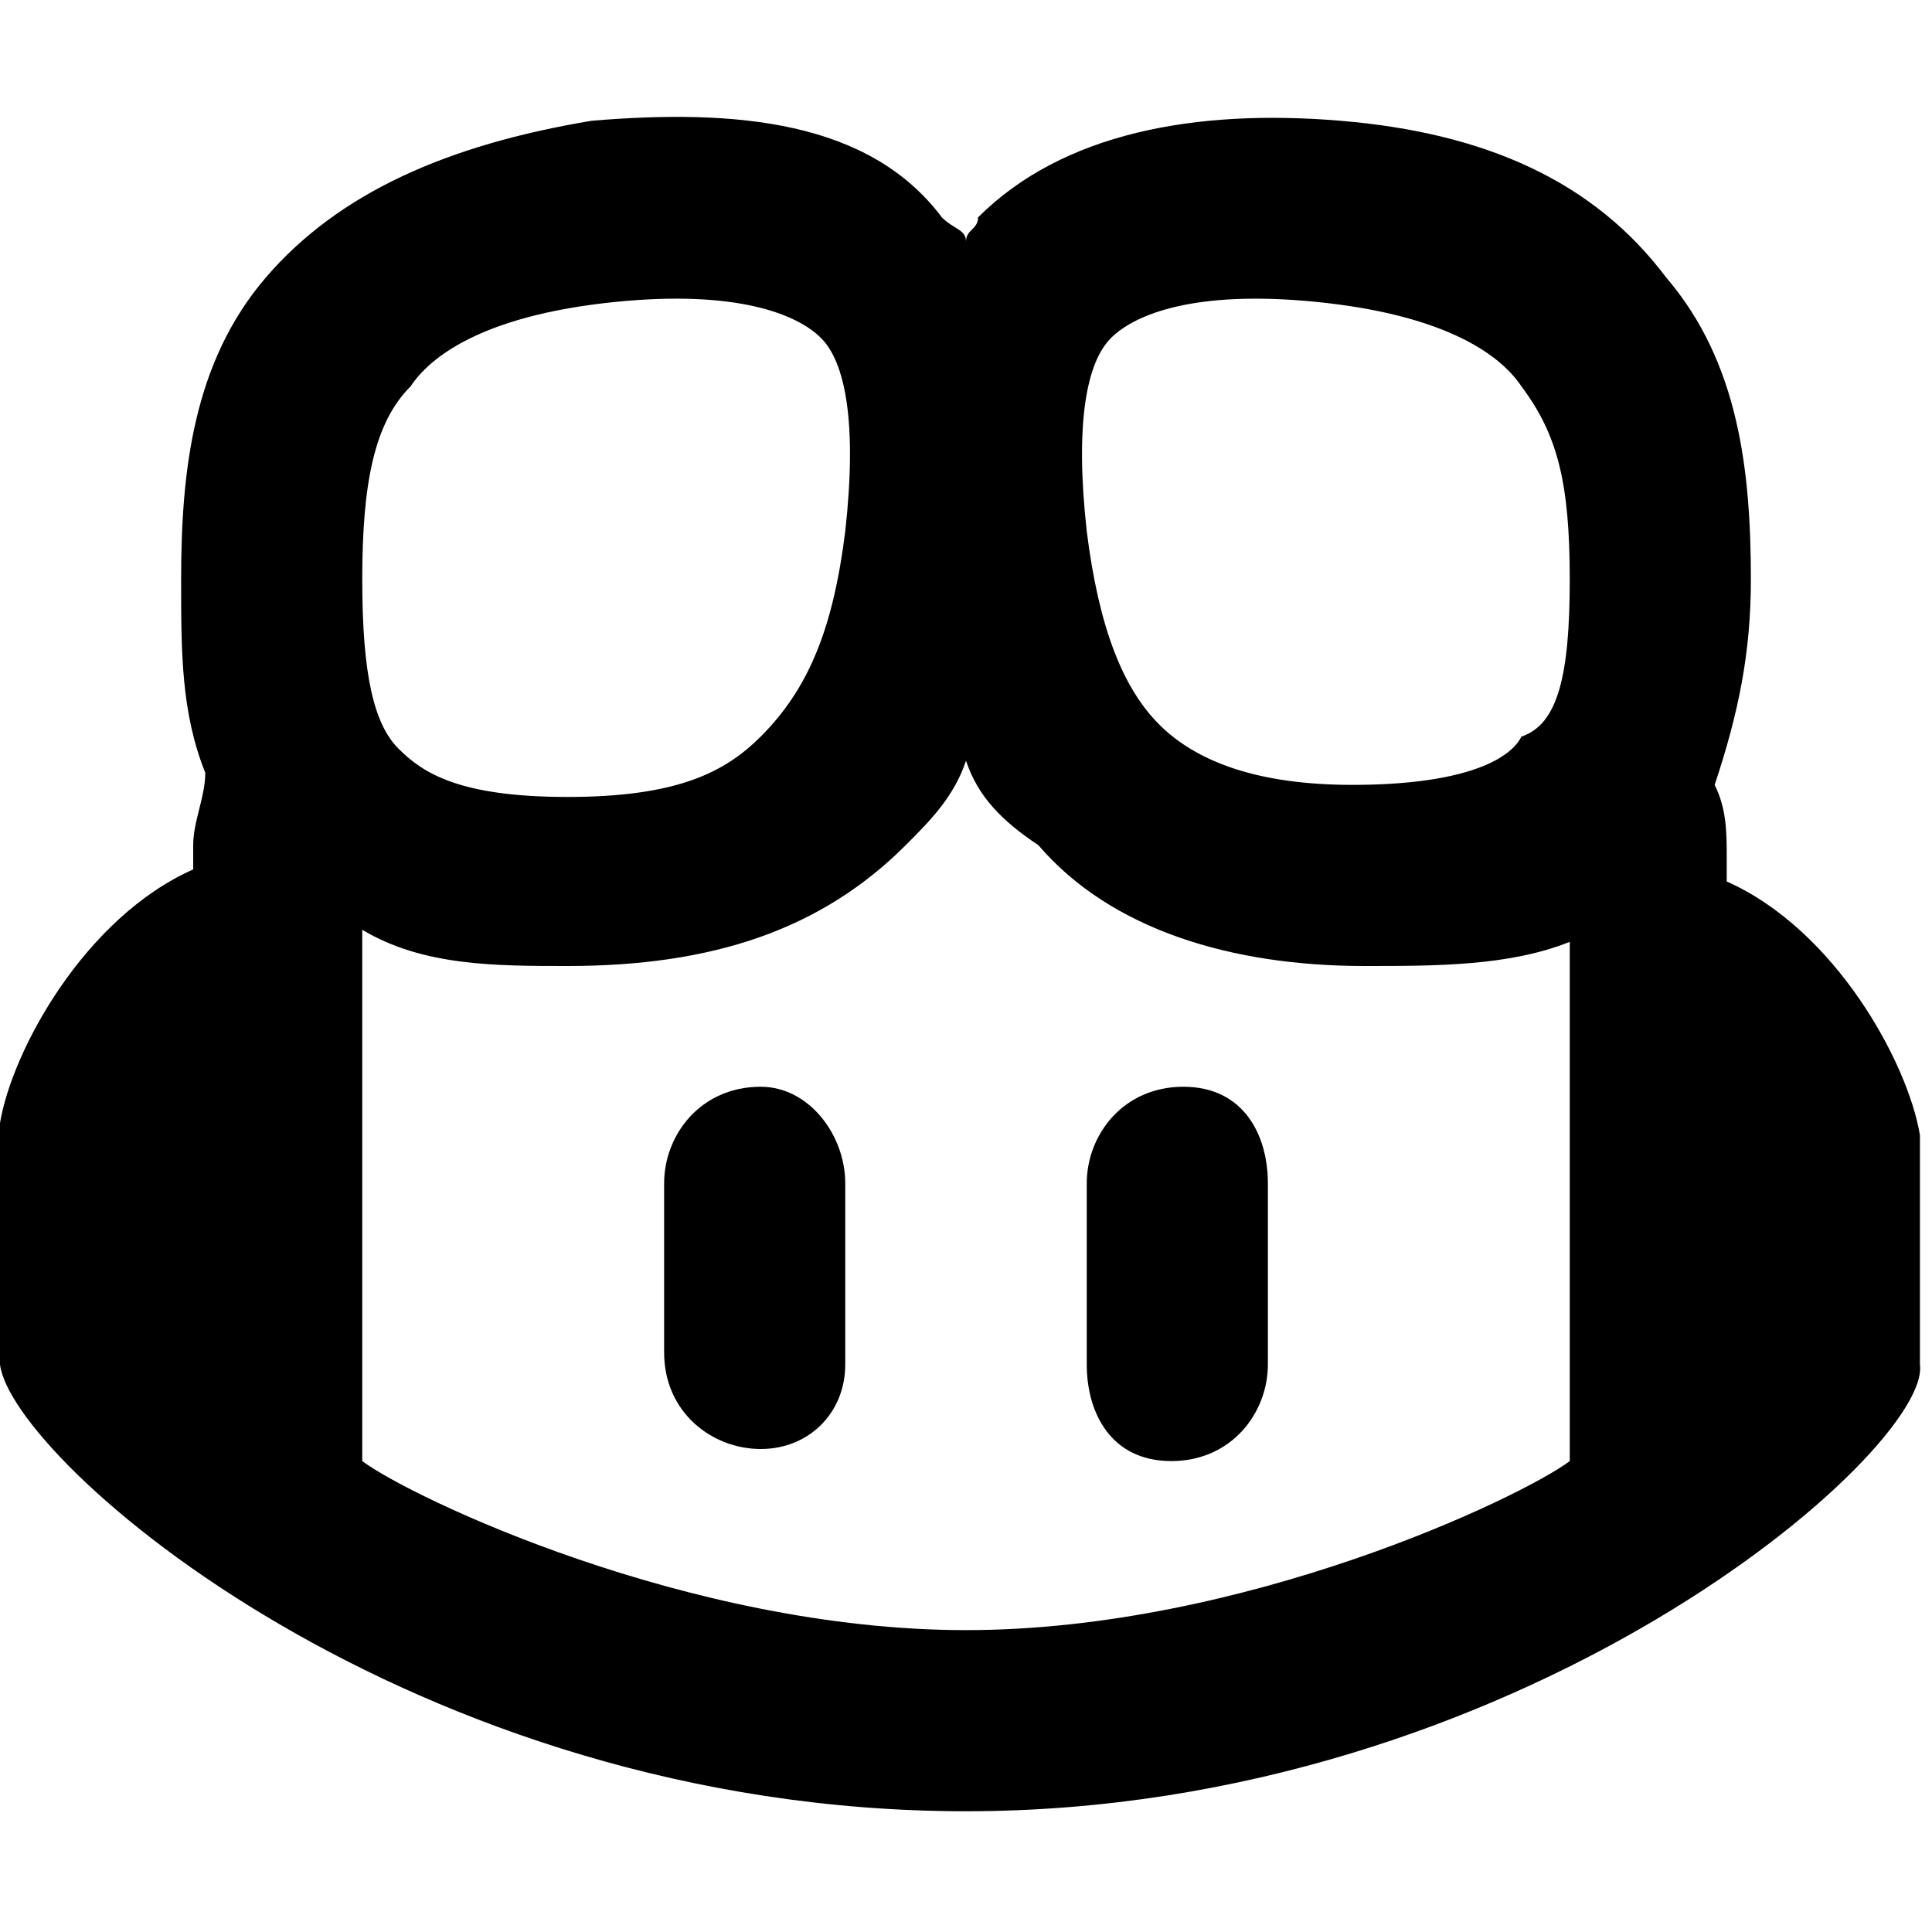
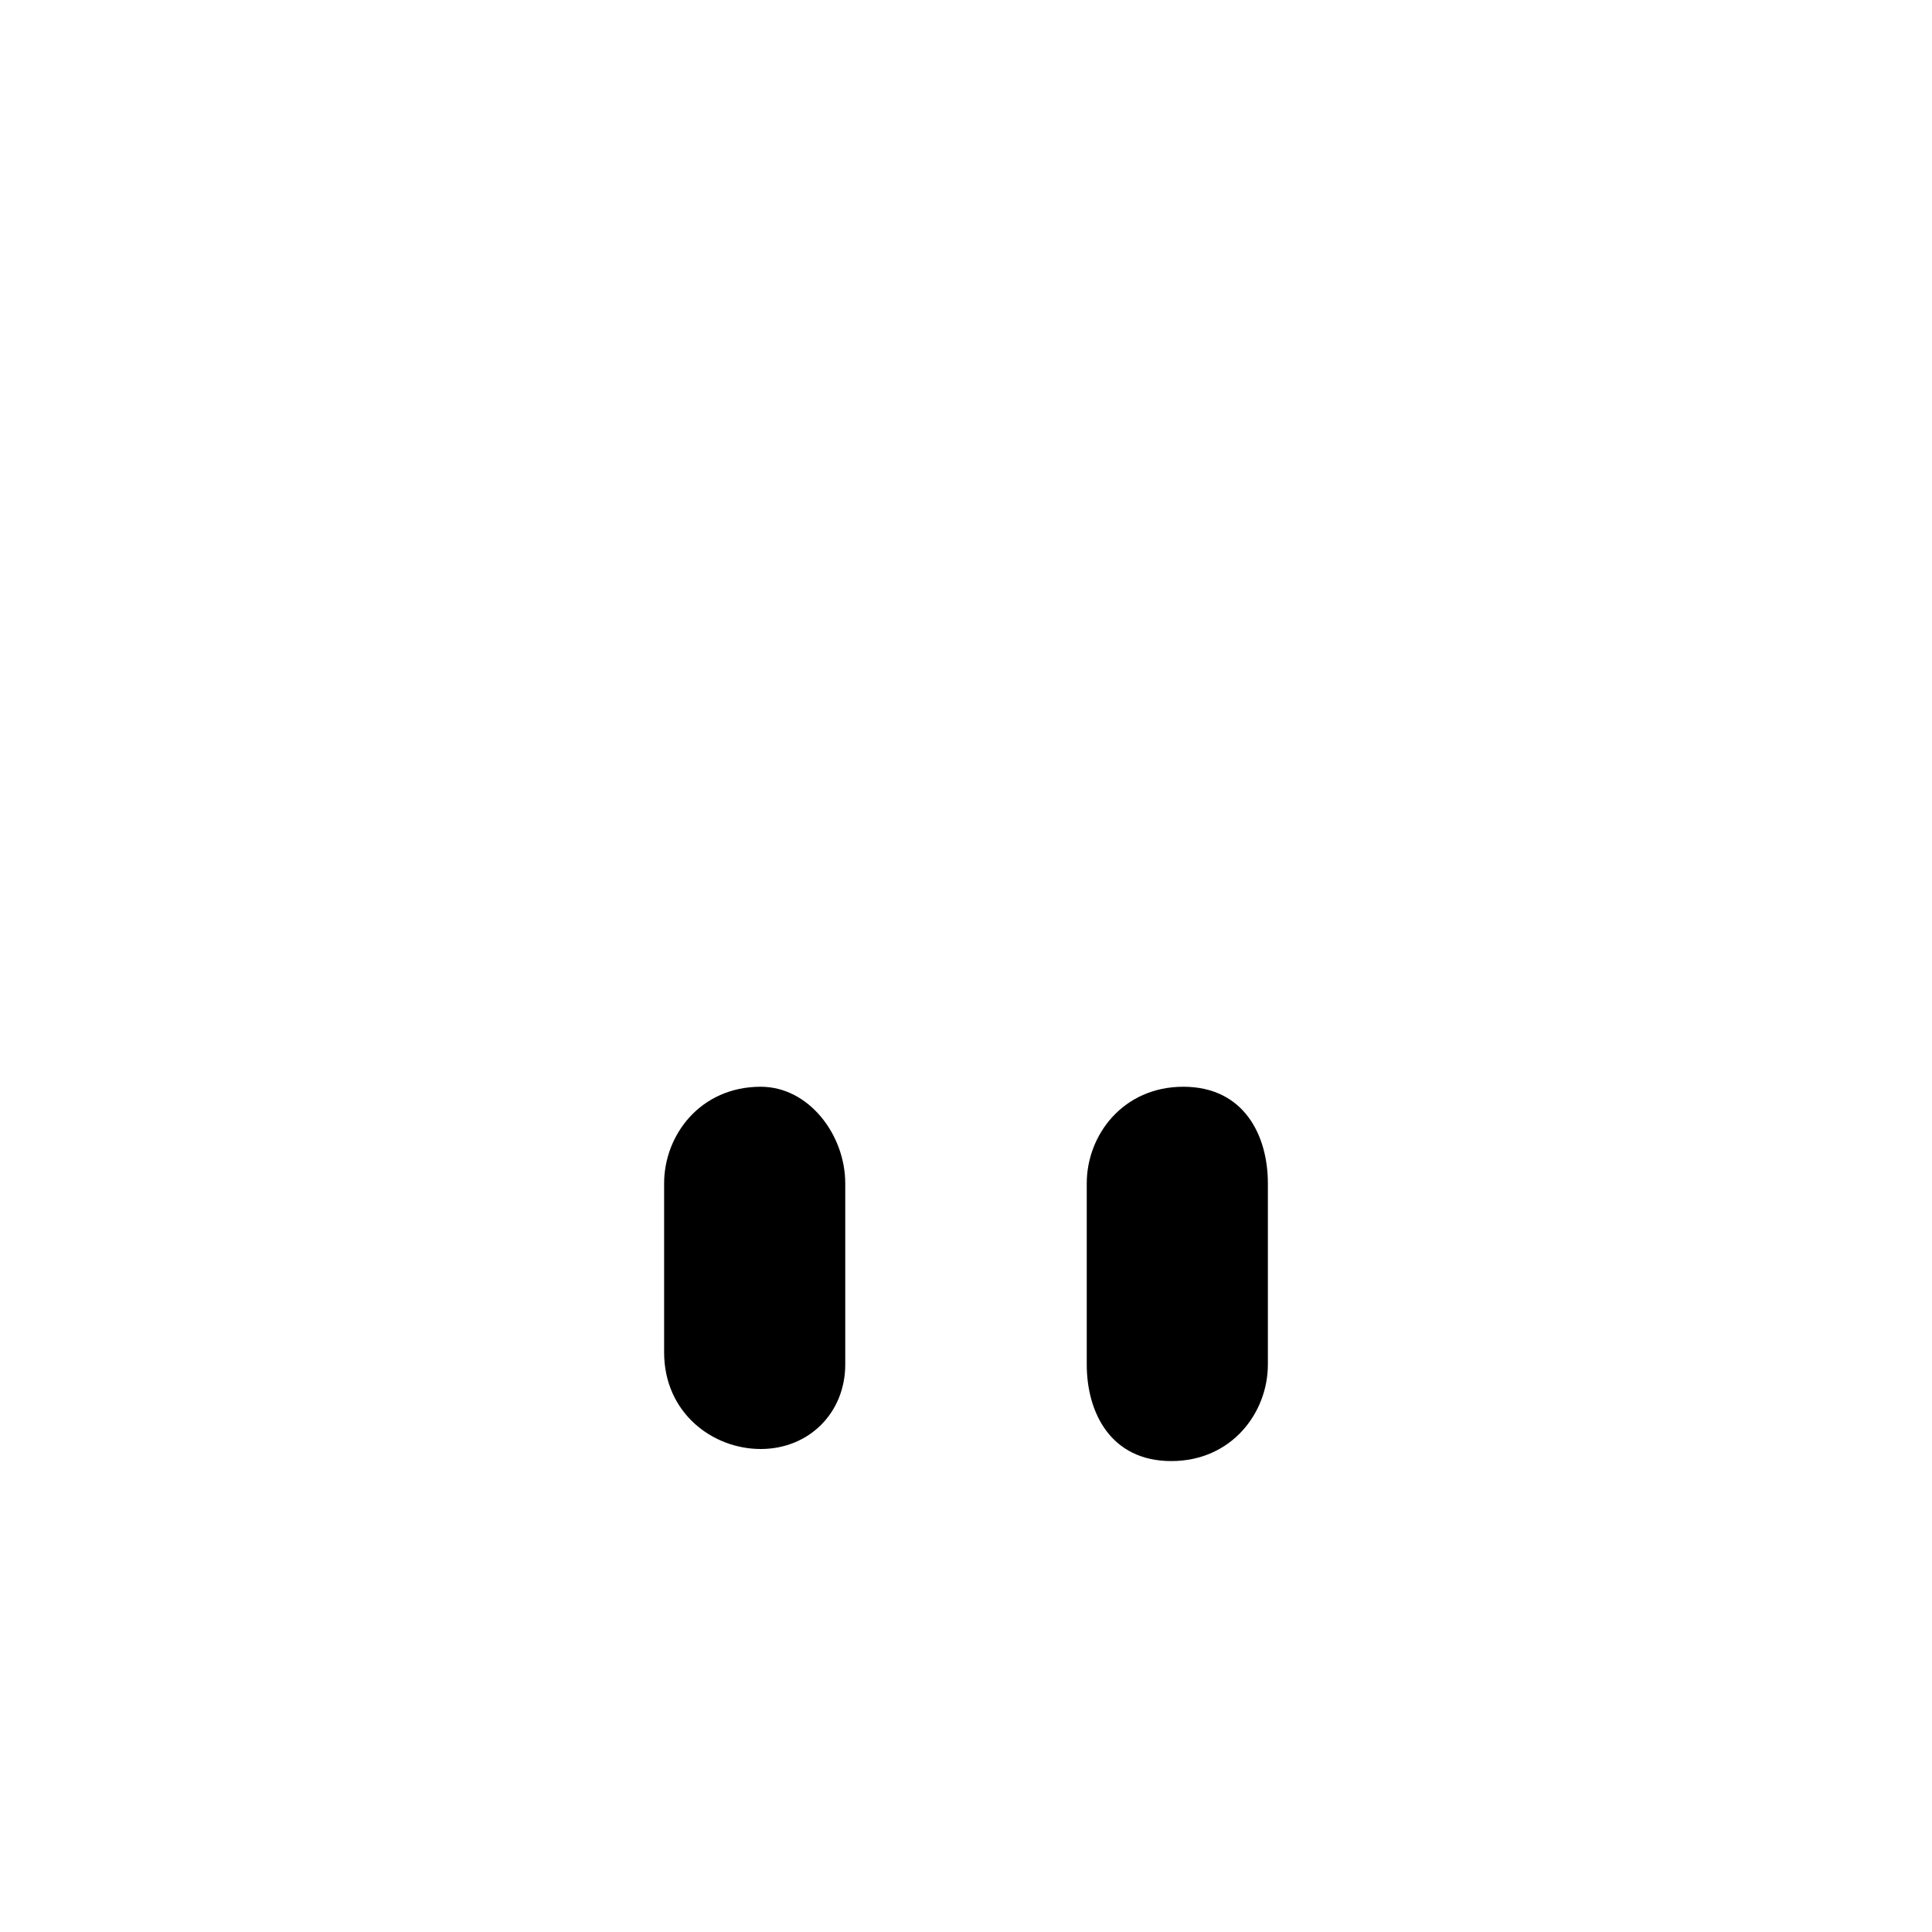
<svg xmlns="http://www.w3.org/2000/svg" version="1.1" id="Layer_1" x="0px" y="0px" viewBox="0 0 16 16" style="enable-background:new 0 0 16 16;" xml:space="preserve">
-   <path d="M8,15c-4.6,0-7.9-2.9-8-3.7V9.3c0.1-0.6,0.7-1.7,1.6-2.1c0-0.1,0-0.1,0-0.2c0-0.2,0.1-0.4,0.1-0.6C1.5,5.9,1.5,5.4,1.5,4.8  c0-0.9,0.1-1.8,0.7-2.5C2.8,1.6,3.7,1.2,4.9,1c1.2-0.1,2.3,0,2.9,0.8C7.9,1.9,8,1.9,8,2c0-0.1,0.1-0.1,0.1-0.2  C8.8,1.1,9.9,0.9,11.1,1c1.2,0.1,2.1,0.5,2.7,1.3c0.6,0.7,0.7,1.6,0.7,2.5c0,0.6-0.1,1.1-0.3,1.7c0.1,0.2,0.1,0.4,0.1,0.6  c0,0.1,0,0.1,0,0.2c0.9,0.4,1.5,1.5,1.6,2.1v1.9C16,12,12.6,15,8,15z M8,13.5c2.3,0,4.6-1.1,5-1.4V7.9l0-0.1C12.5,8,11.9,8,11.3,8  c-1.1,0-2.1-0.3-2.7-1C8.3,6.8,8.1,6.6,8,6.3C7.9,6.6,7.7,6.8,7.5,7C6.8,7.7,5.9,8,4.7,8C4.1,8,3.5,8,3,7.7l0,0.1v4.3  C3.4,12.4,5.7,13.5,8,13.5z M6.8,2.8C6.6,2.6,6.1,2.4,5.1,2.5c-1,0.1-1.5,0.4-1.7,0.7C3.1,3.5,3,4,3,4.8C3,5.6,3.1,6,3.3,6.2  c0.2,0.2,0.5,0.4,1.4,0.4c0.9,0,1.3-0.2,1.6-0.5C6.7,5.7,6.9,5.2,7,4.4C7.1,3.5,7,3,6.8,2.8z M10.9,2.5c-1-0.1-1.5,0.1-1.7,0.3  C9,3,8.9,3.5,9,4.4C9.1,5.2,9.3,5.7,9.6,6c0.3,0.3,0.8,0.5,1.6,0.5c0.9,0,1.3-0.2,1.4-0.4C12.9,6,13,5.6,13,4.8  c0-0.8-0.1-1.2-0.4-1.6C12.4,2.9,11.9,2.6,10.9,2.5z" />
  <path d="M6.3,9C6.7,9,7,9.4,7,9.8v1.5C7,11.7,6.7,12,6.3,12s-0.8-0.3-0.8-0.8V9.8C5.5,9.4,5.8,9,6.3,9z M10.5,9.8v1.5  c0,0.4-0.3,0.8-0.8,0.8S9,11.7,9,11.3V9.8C9,9.4,9.3,9,9.8,9S10.5,9.4,10.5,9.8z" />
</svg>